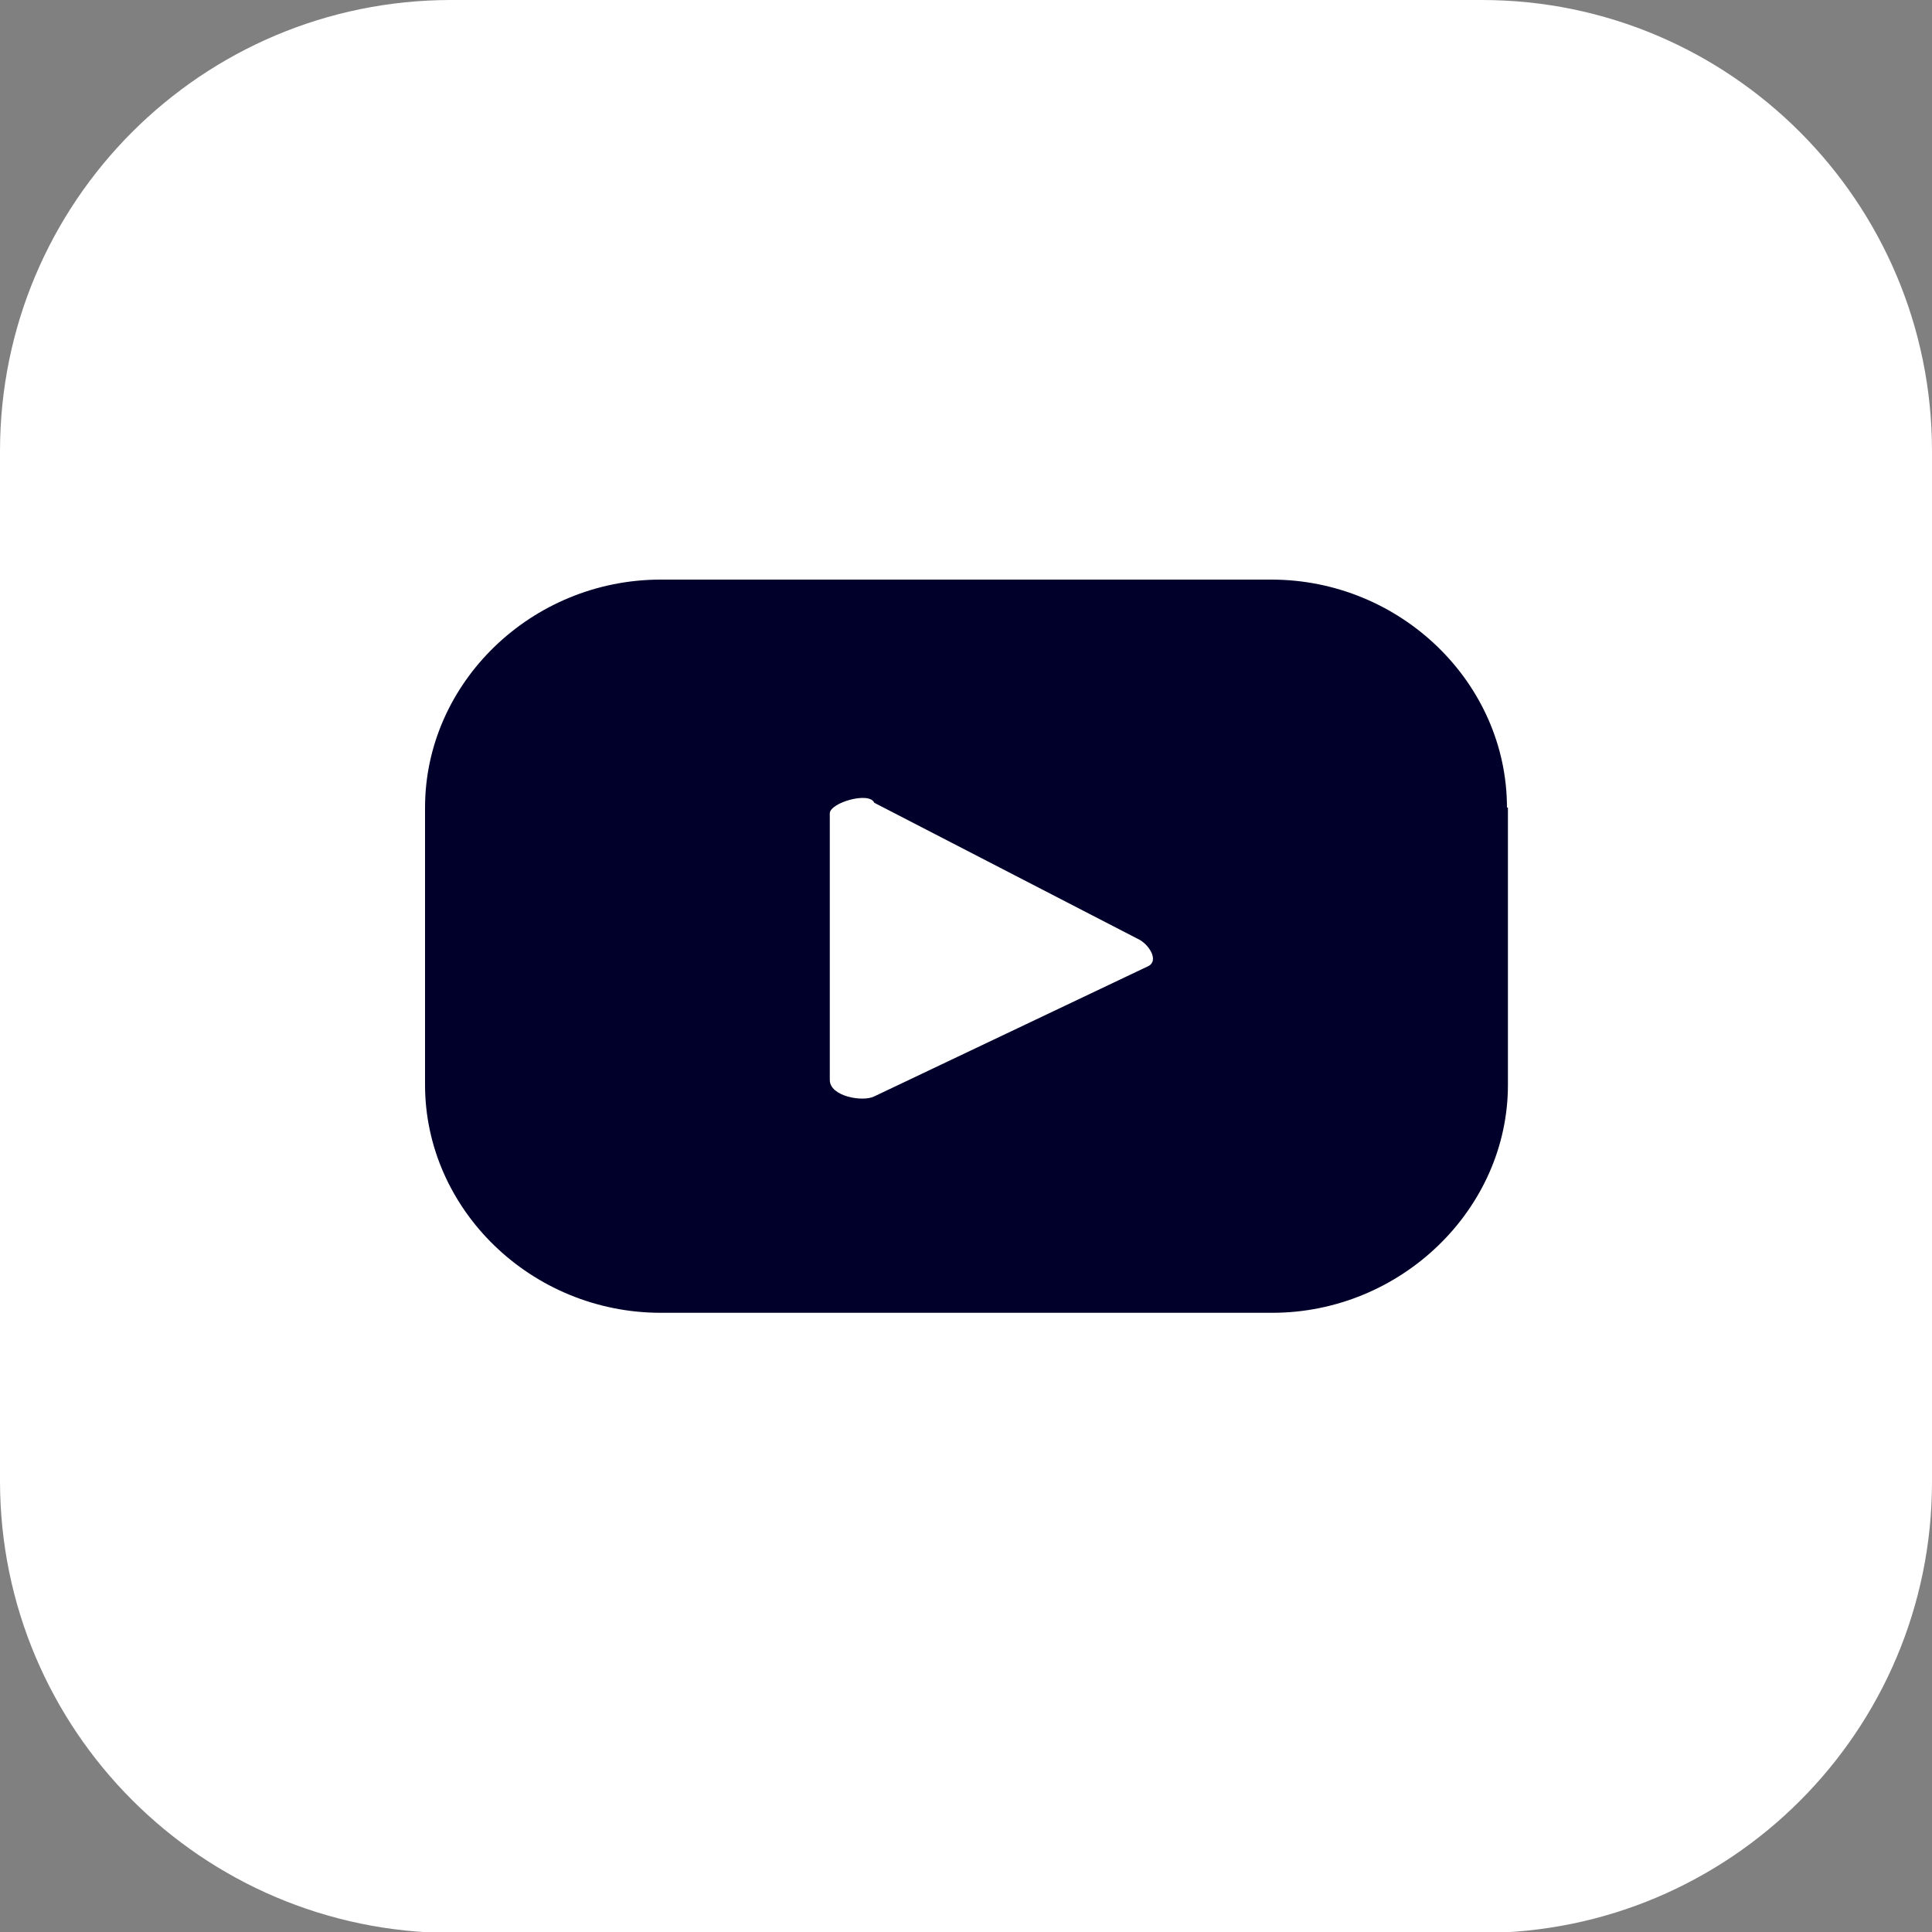
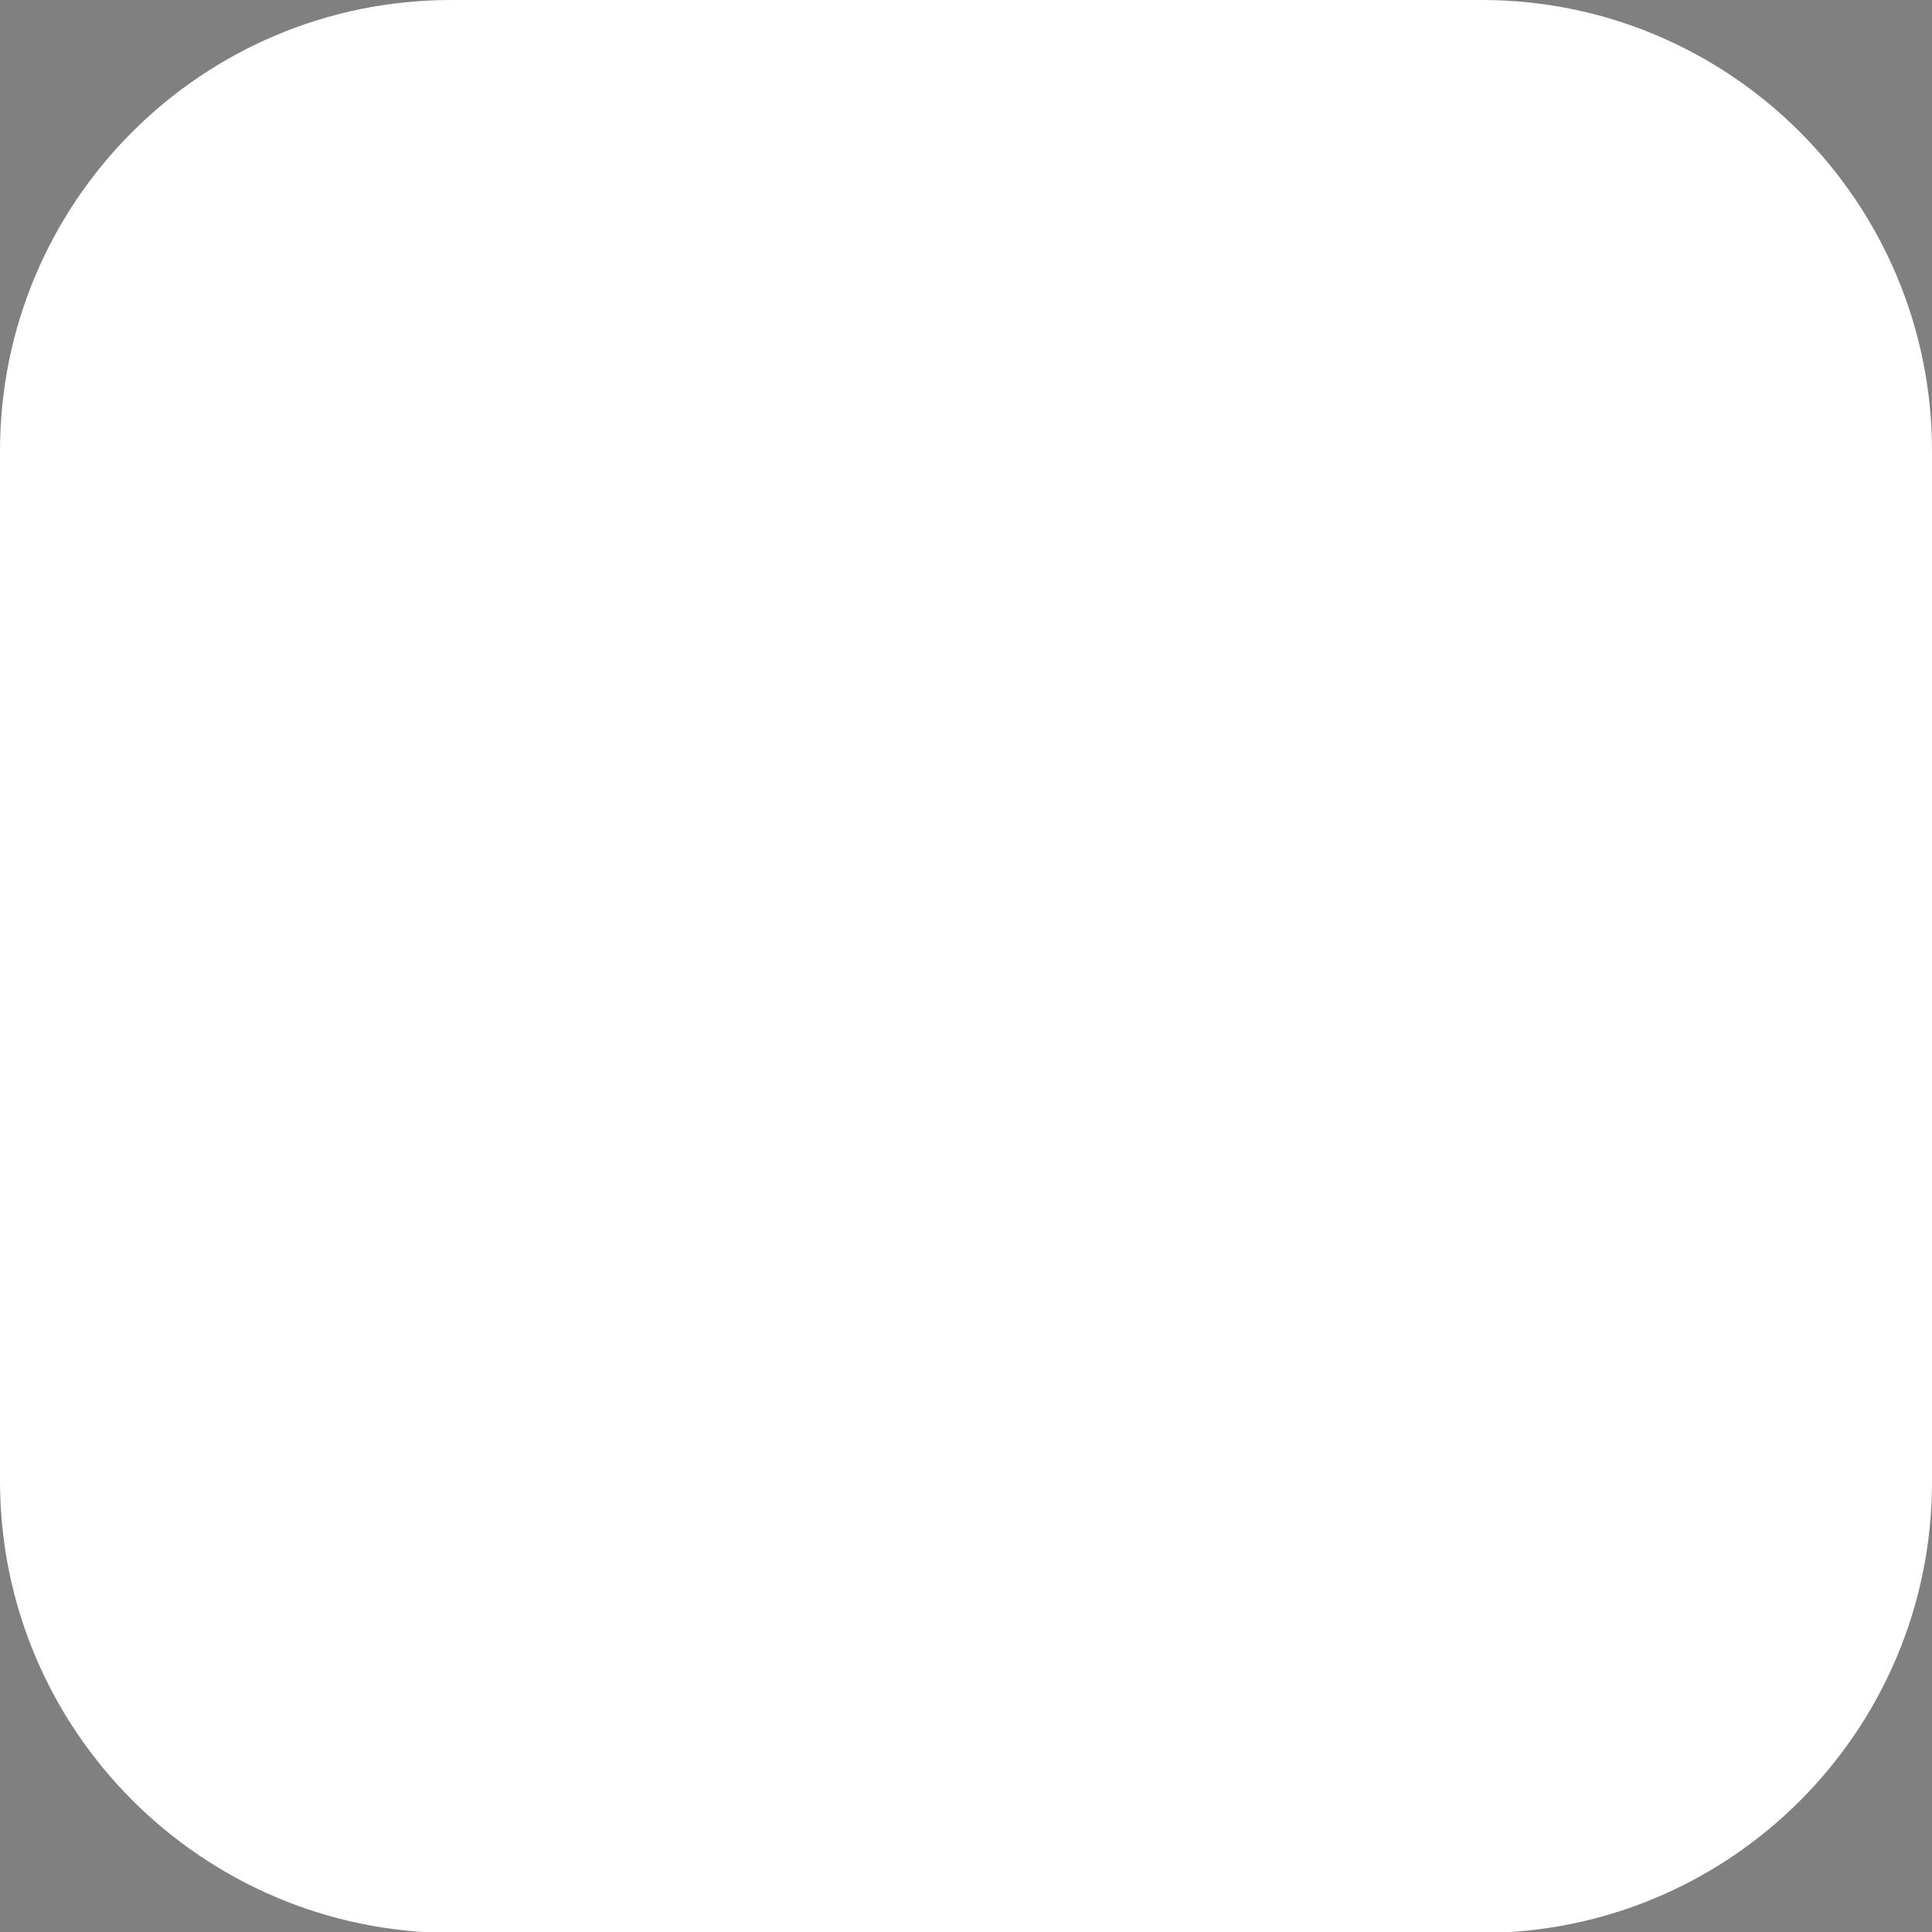
<svg xmlns="http://www.w3.org/2000/svg" version="1.1" id="Layer_1" x="0px" y="0px" viewBox="0 0 200 200" style="enable-background:new 0 0 200 200;" xml:space="preserve">
  <rect x="0" y="0" width="200" height="200" fill="#808080" stroke="none" />
  <style type="text/css">
	.st0{fill:#FFFFFF;}
	.st1{fill:#00002A;}
</style>
  <g>
    <path class="st0" d="M0,46.7C0,20.9,20.9,0,46.7,0h106.7C179.1,0,200,20.9,200,46.7v106.7c0,25.8-20.9,46.7-46.7,46.7H46.7   C20.9,200,0,179.1,0,153.3V46.7z" />
-     <path class="st1" d="M156,83.6c0-12.9-11-23.6-24.4-23.6H68.4C55,60,44,70.7,44,83.6v28.7c0,12.9,11,23.6,24.4,23.6h63.3   c13.3,0,24.4-10.7,24.4-23.6V83.6z M118.9,100l-28.4,13.5c-1.2,0.6-4.6,0-4.6-1.7V84.2c0-1.1,4.1-2.3,4.6-1.1l27.3,14.1   C118.9,97.7,120,99.4,118.9,100z" />
  </g>
</svg>